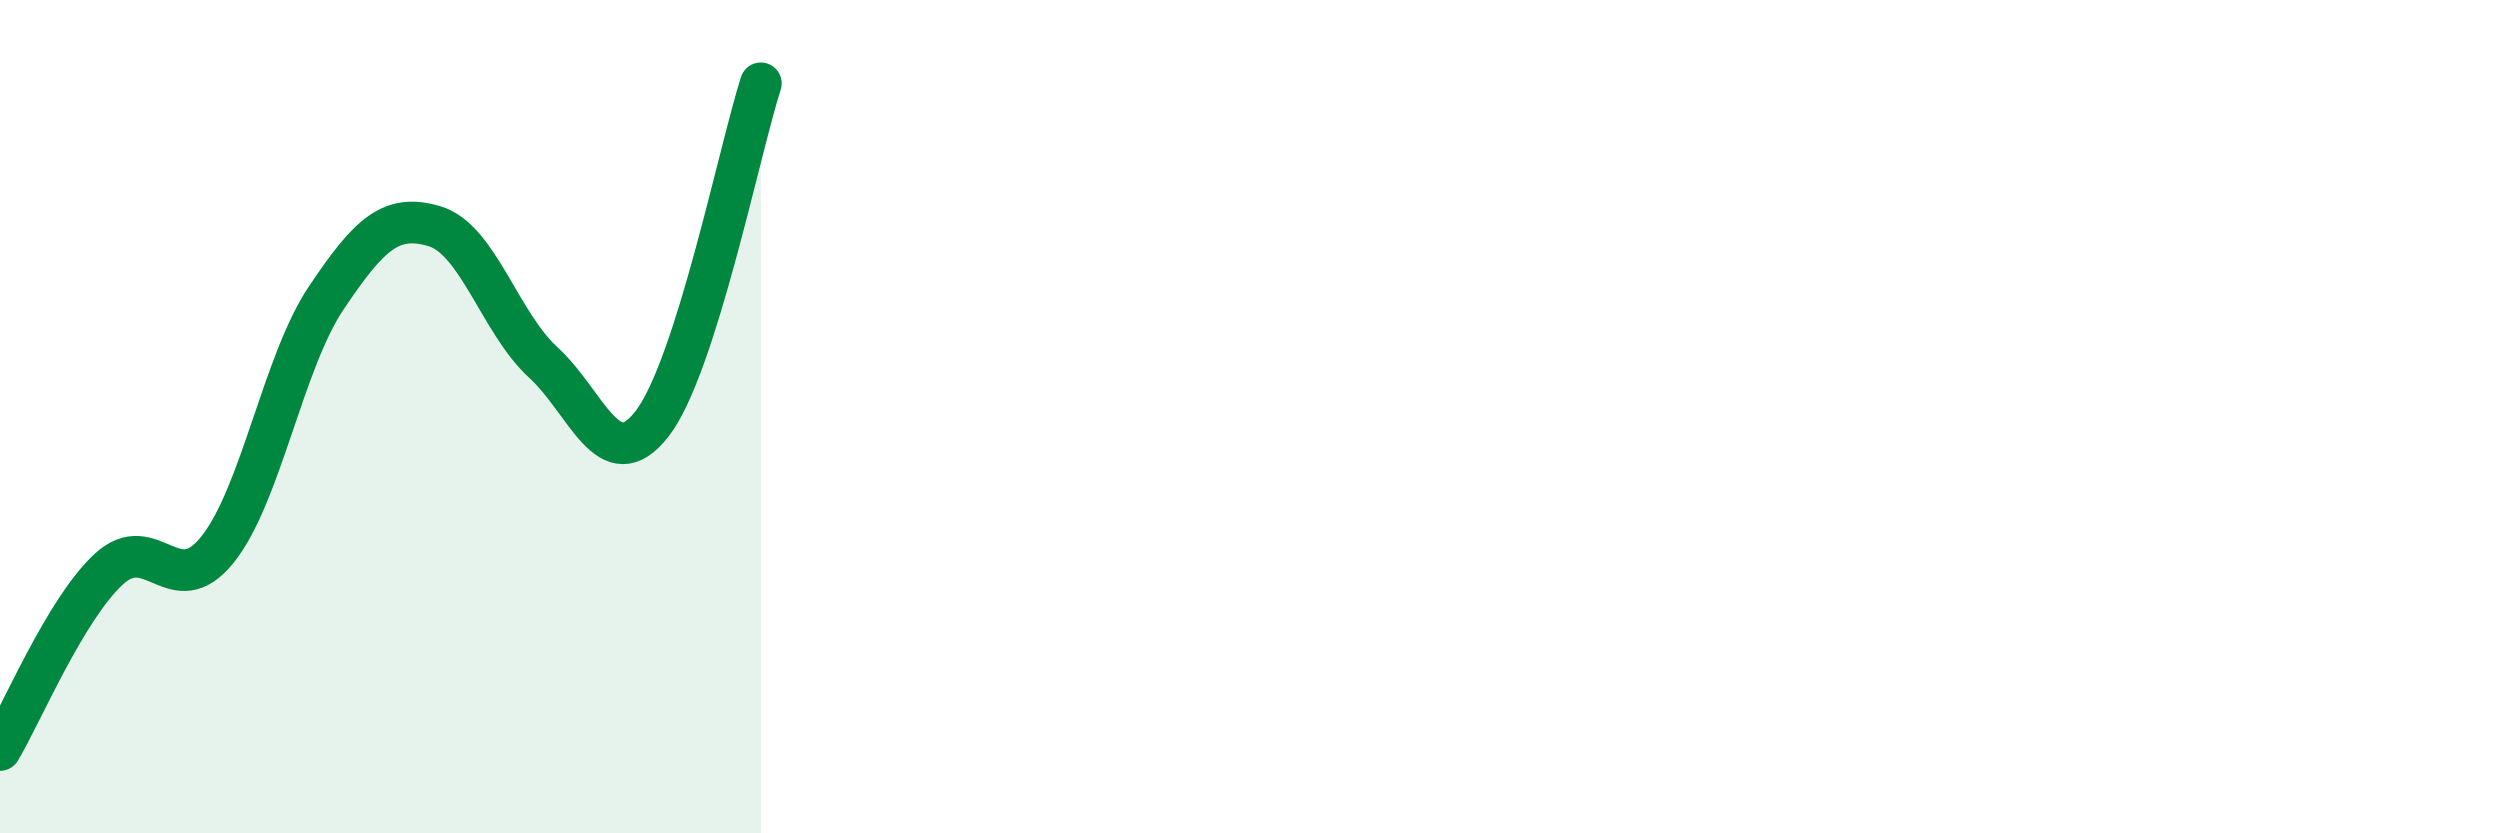
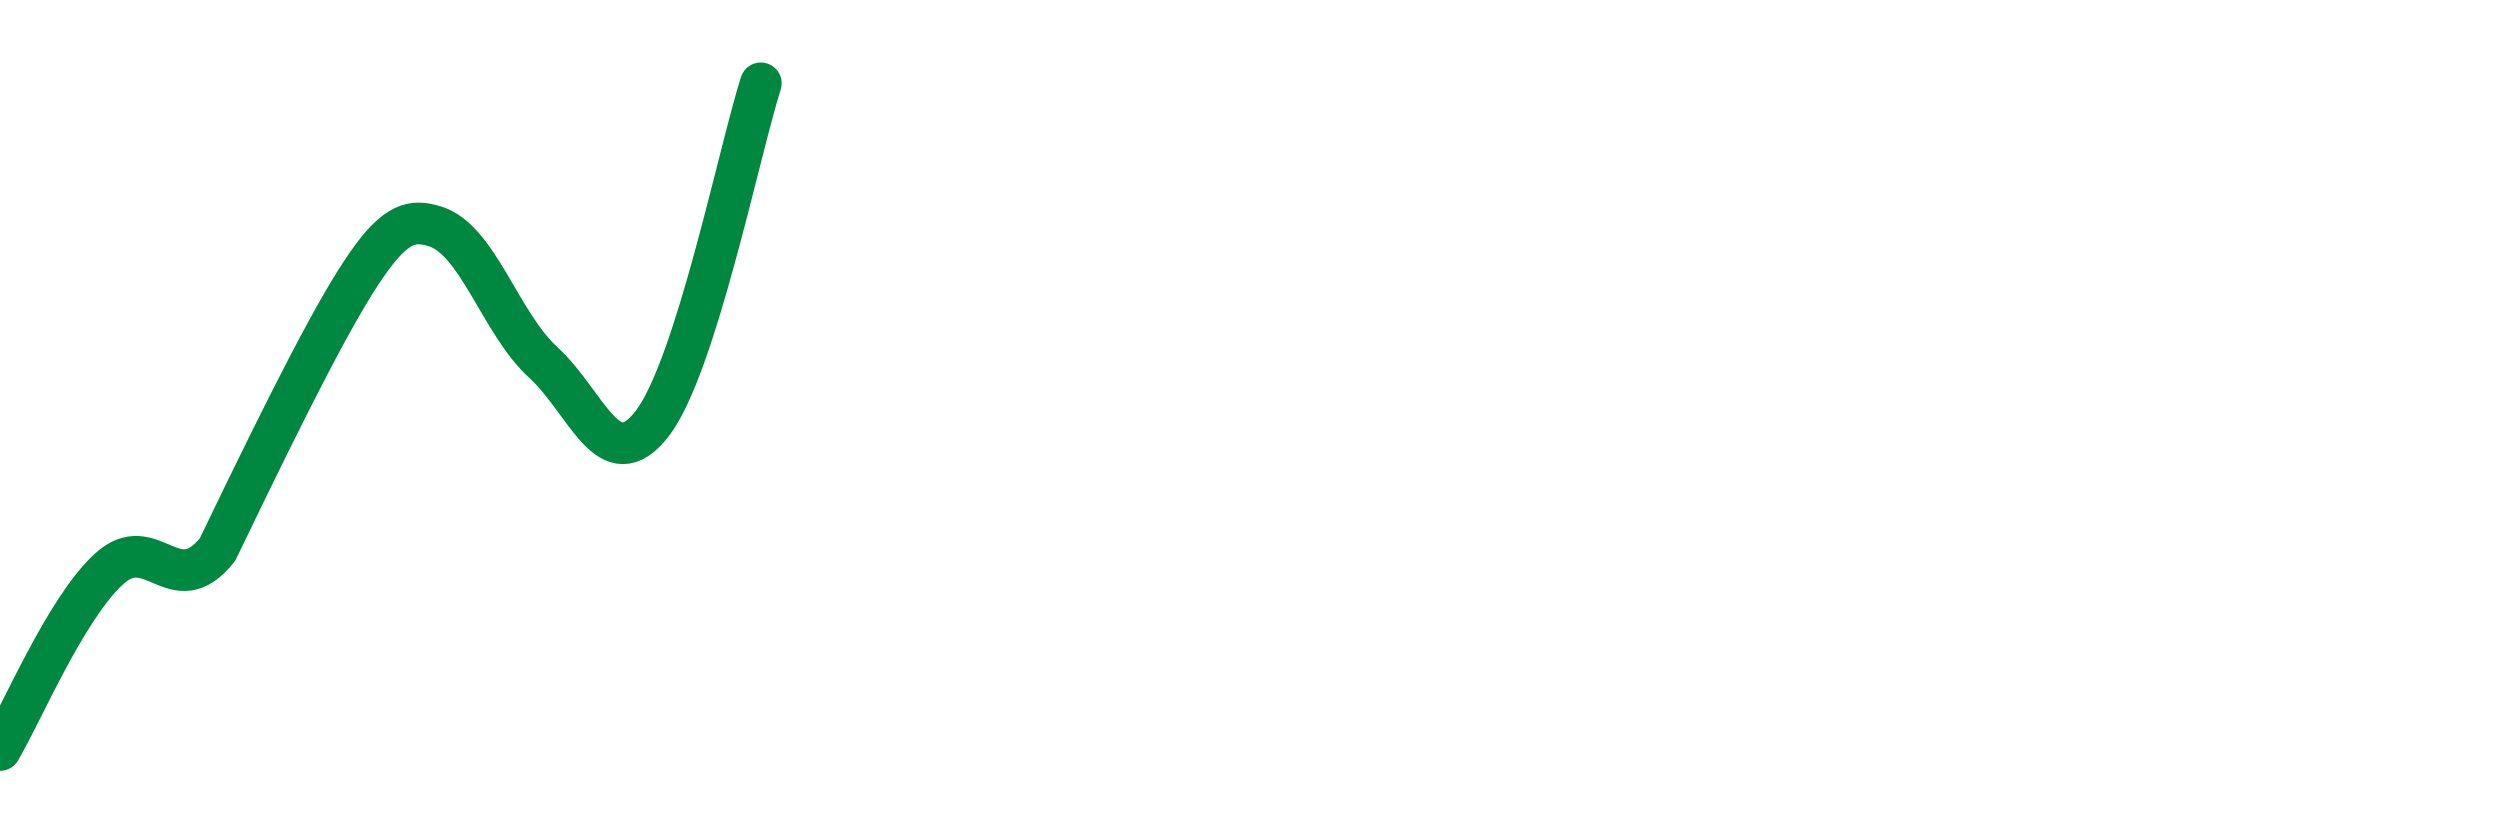
<svg xmlns="http://www.w3.org/2000/svg" width="60" height="20" viewBox="0 0 60 20">
-   <path d="M 0,18 C 0.52,17.13 1.57,14.62 2.61,13.66 C 3.65,12.7 4.18,14.49 5.22,13.19 C 6.26,11.89 6.79,8.7 7.83,7.15 C 8.87,5.6 9.39,5.12 10.43,5.43 C 11.47,5.74 12,7.75 13.04,8.7 C 14.08,9.65 14.61,11.51 15.65,10.17 C 16.69,8.83 17.74,3.63 18.26,2L18.26 20L0 20Z" fill="#008740" opacity="0.1" stroke-linecap="round" stroke-linejoin="round" />
-   <path d="M 0,18 C 0.52,17.13 1.57,14.62 2.61,13.66 C 3.65,12.7 4.18,14.49 5.22,13.19 C 6.26,11.89 6.79,8.7 7.83,7.15 C 8.87,5.6 9.39,5.12 10.43,5.43 C 11.47,5.74 12,7.75 13.04,8.7 C 14.08,9.65 14.61,11.51 15.65,10.17 C 16.69,8.83 17.74,3.63 18.26,2" stroke="#008740" stroke-width="1" fill="none" stroke-linecap="round" stroke-linejoin="round" />
+   <path d="M 0,18 C 0.52,17.13 1.57,14.62 2.61,13.66 C 3.65,12.7 4.18,14.49 5.22,13.19 C 8.87,5.6 9.39,5.12 10.43,5.43 C 11.47,5.74 12,7.75 13.04,8.7 C 14.08,9.65 14.61,11.51 15.65,10.17 C 16.69,8.83 17.74,3.63 18.26,2" stroke="#008740" stroke-width="1" fill="none" stroke-linecap="round" stroke-linejoin="round" />
</svg>